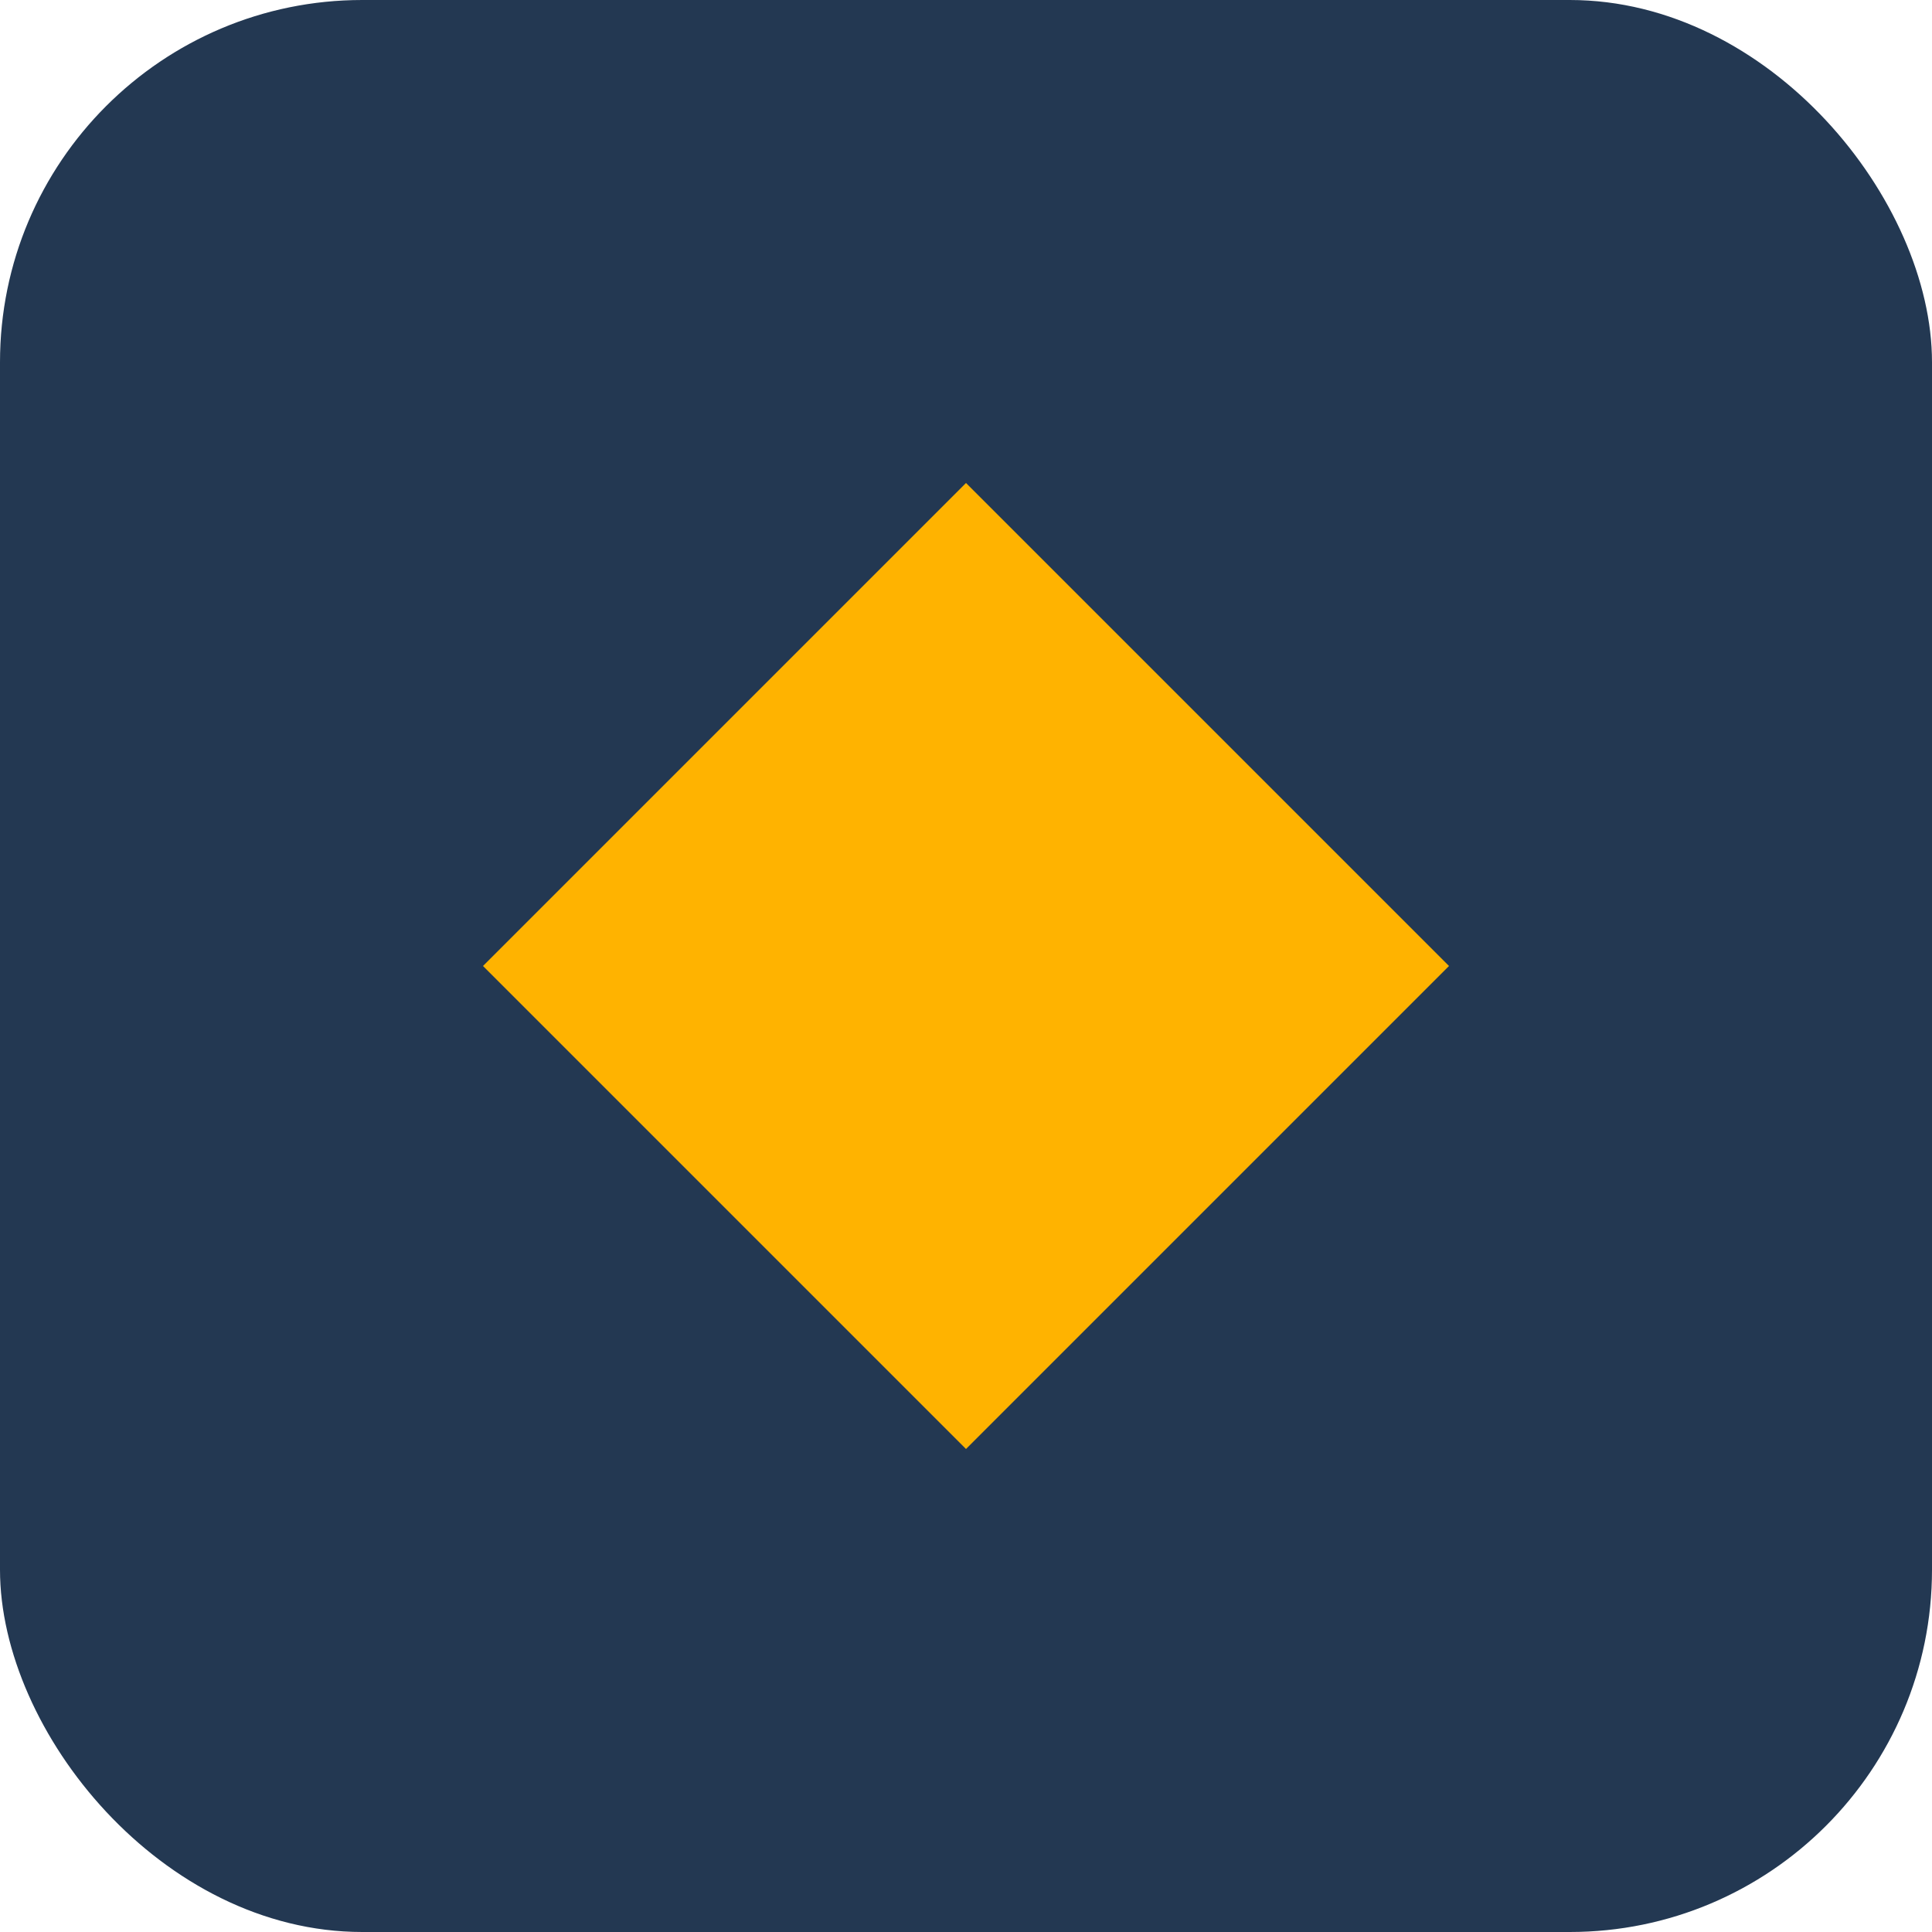
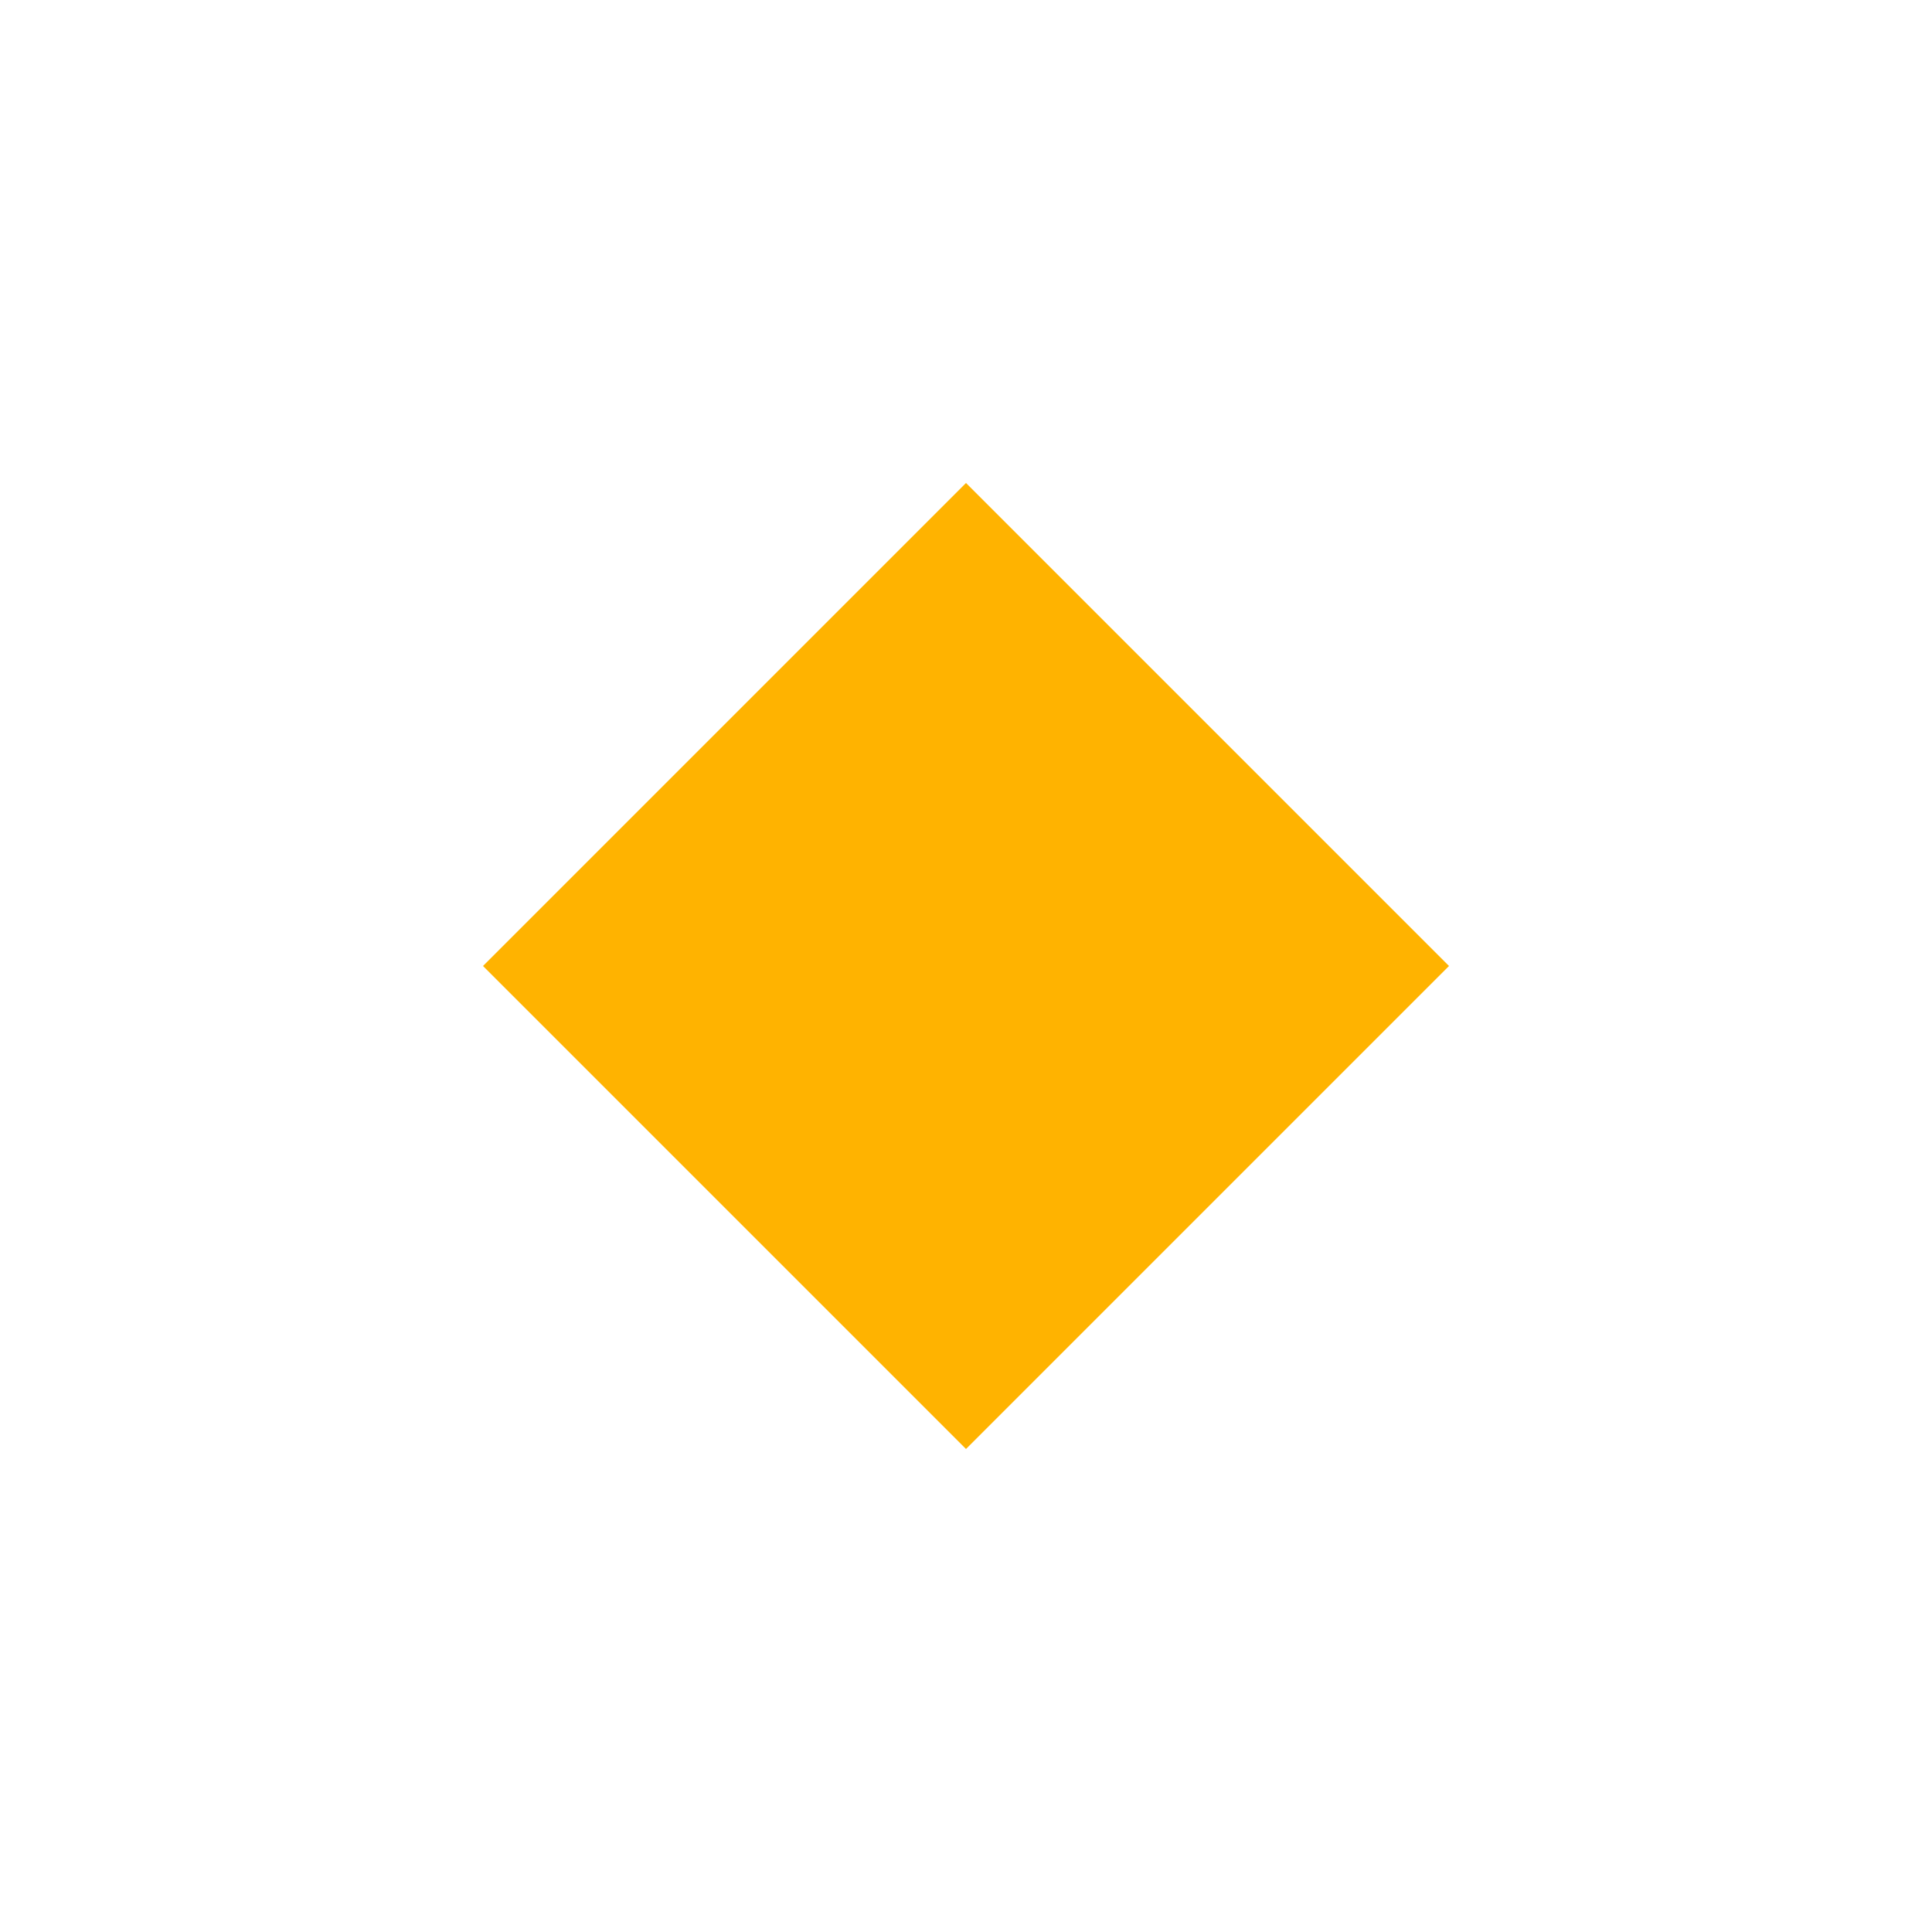
<svg xmlns="http://www.w3.org/2000/svg" width="32" height="32" viewBox="0 0 32 32">
-   <rect fill="#233852" rx="6" width="32" height="32" />
-   <path d="M8 16l8-8 8 8-8 8z" fill="#FFB300" />
+   <path d="M8 16l8-8 8 8-8 8" fill="#FFB300" />
</svg>